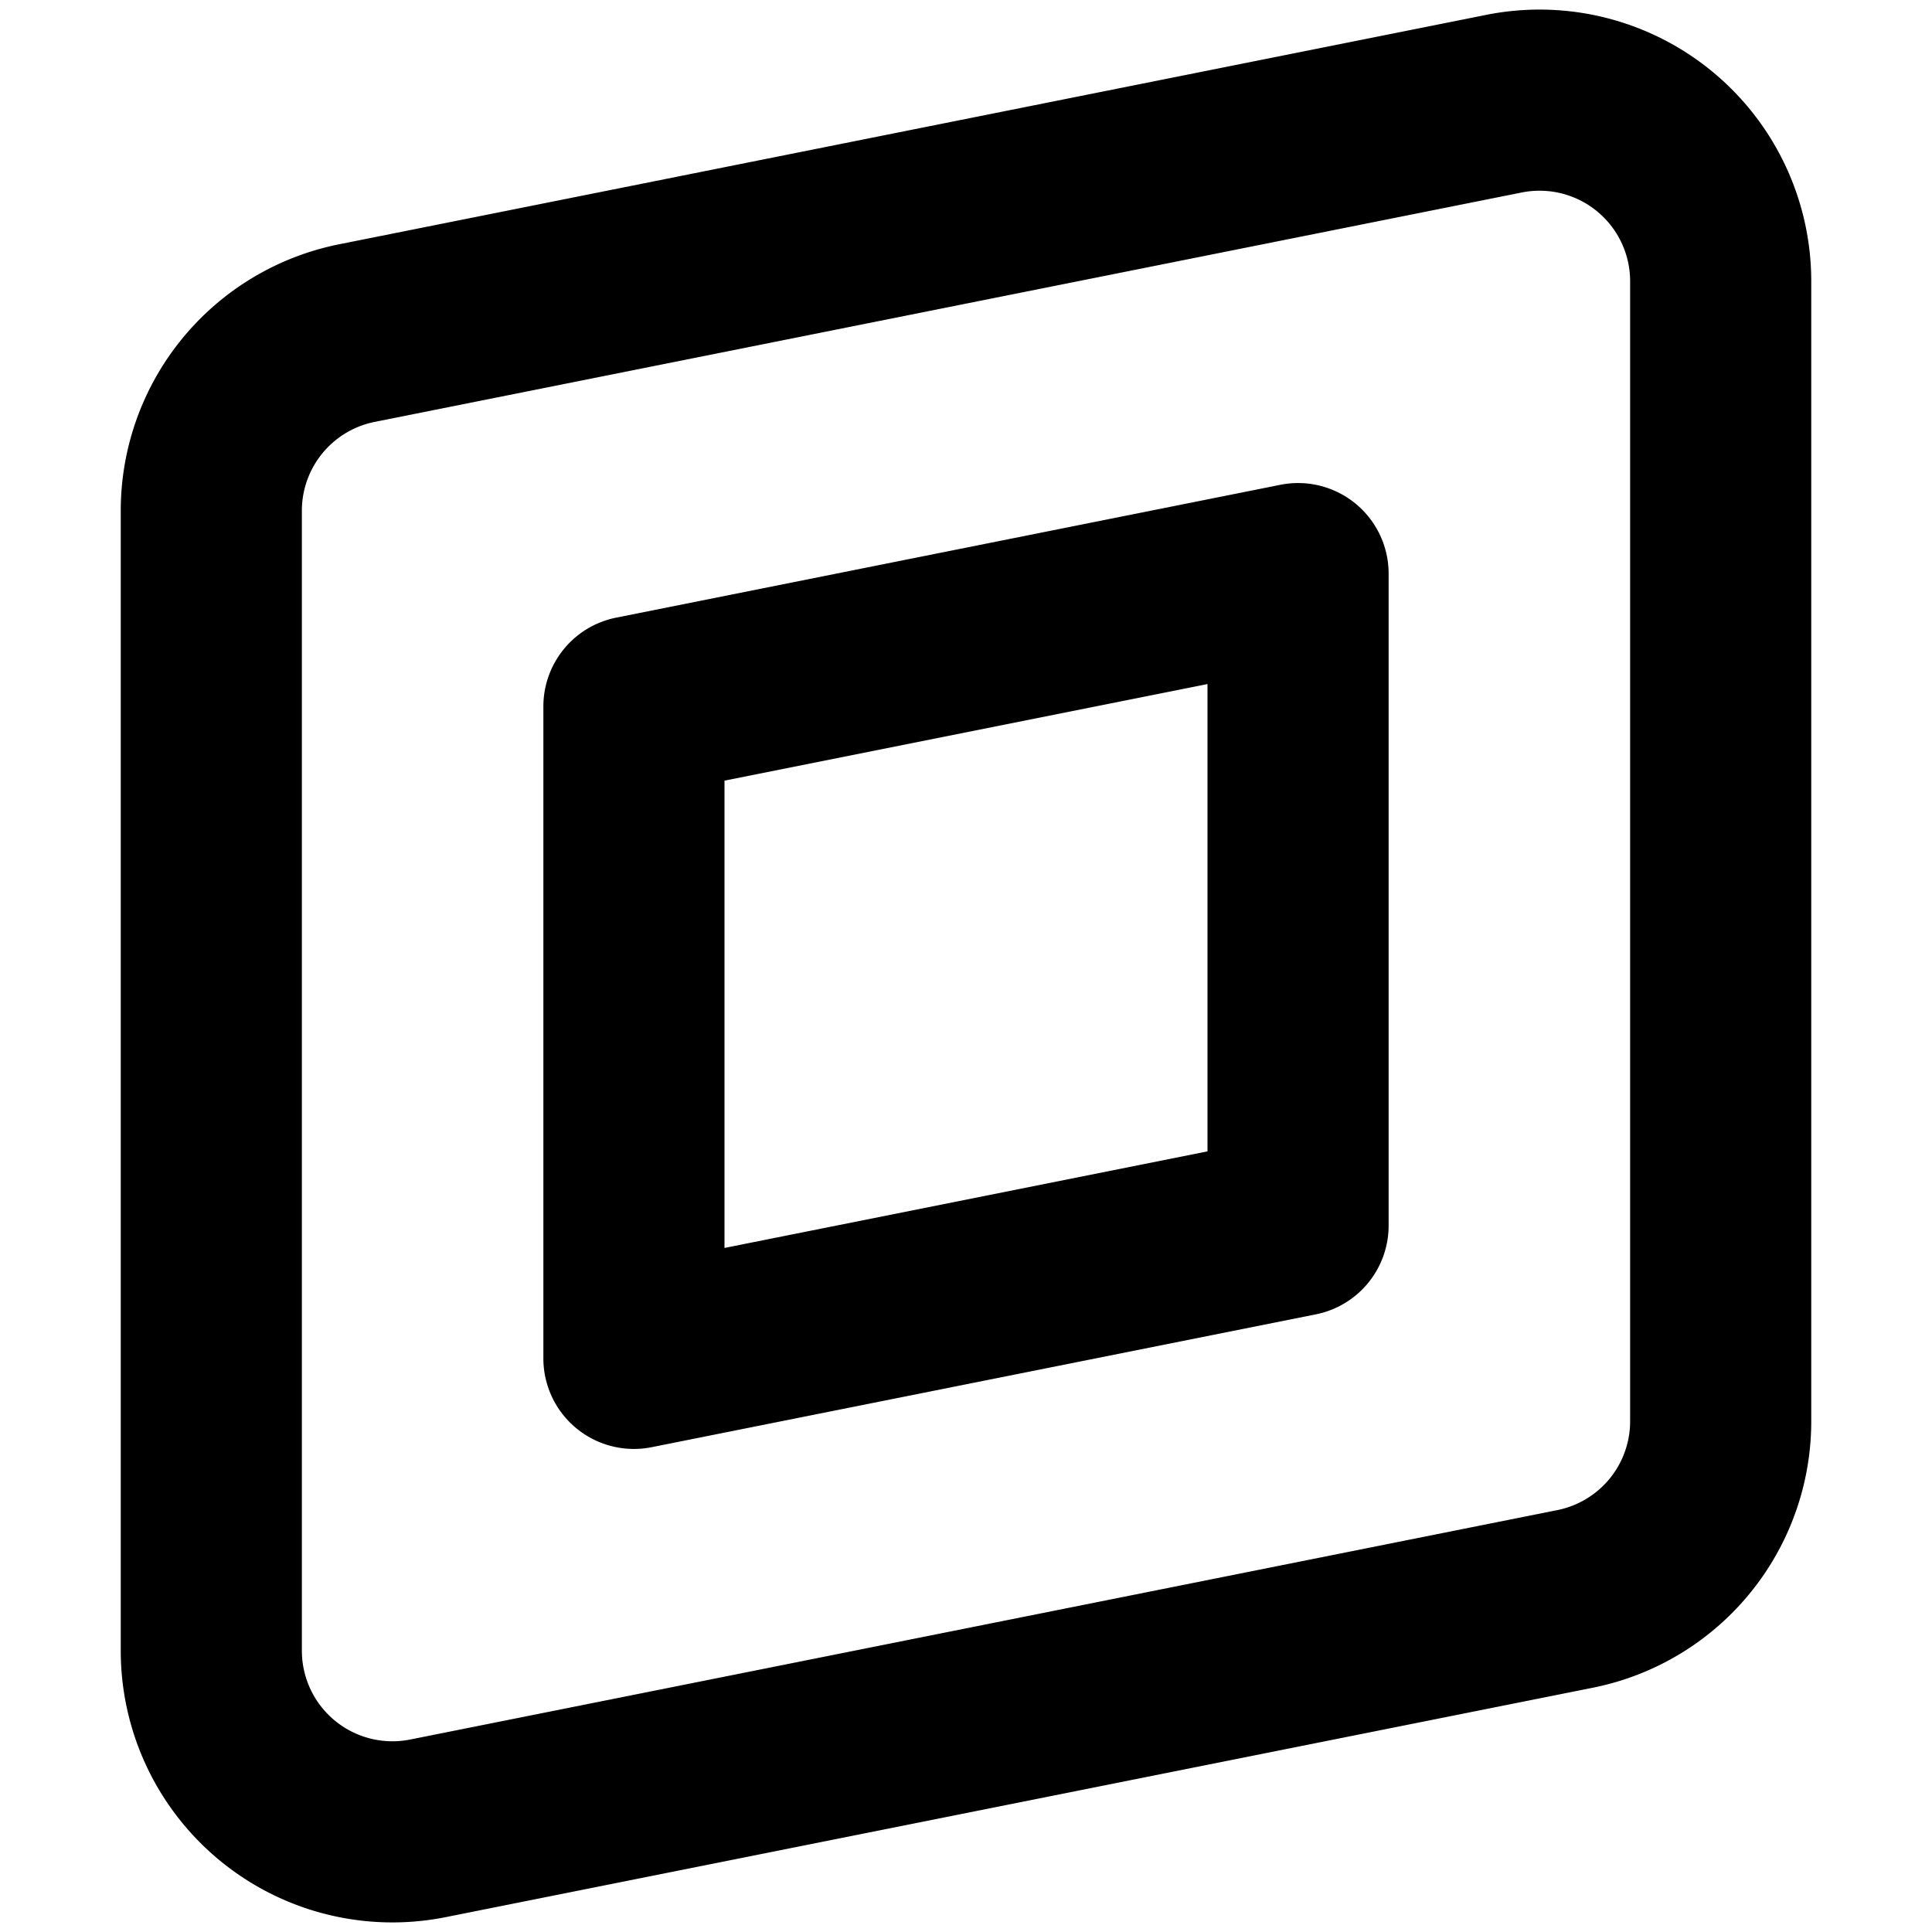
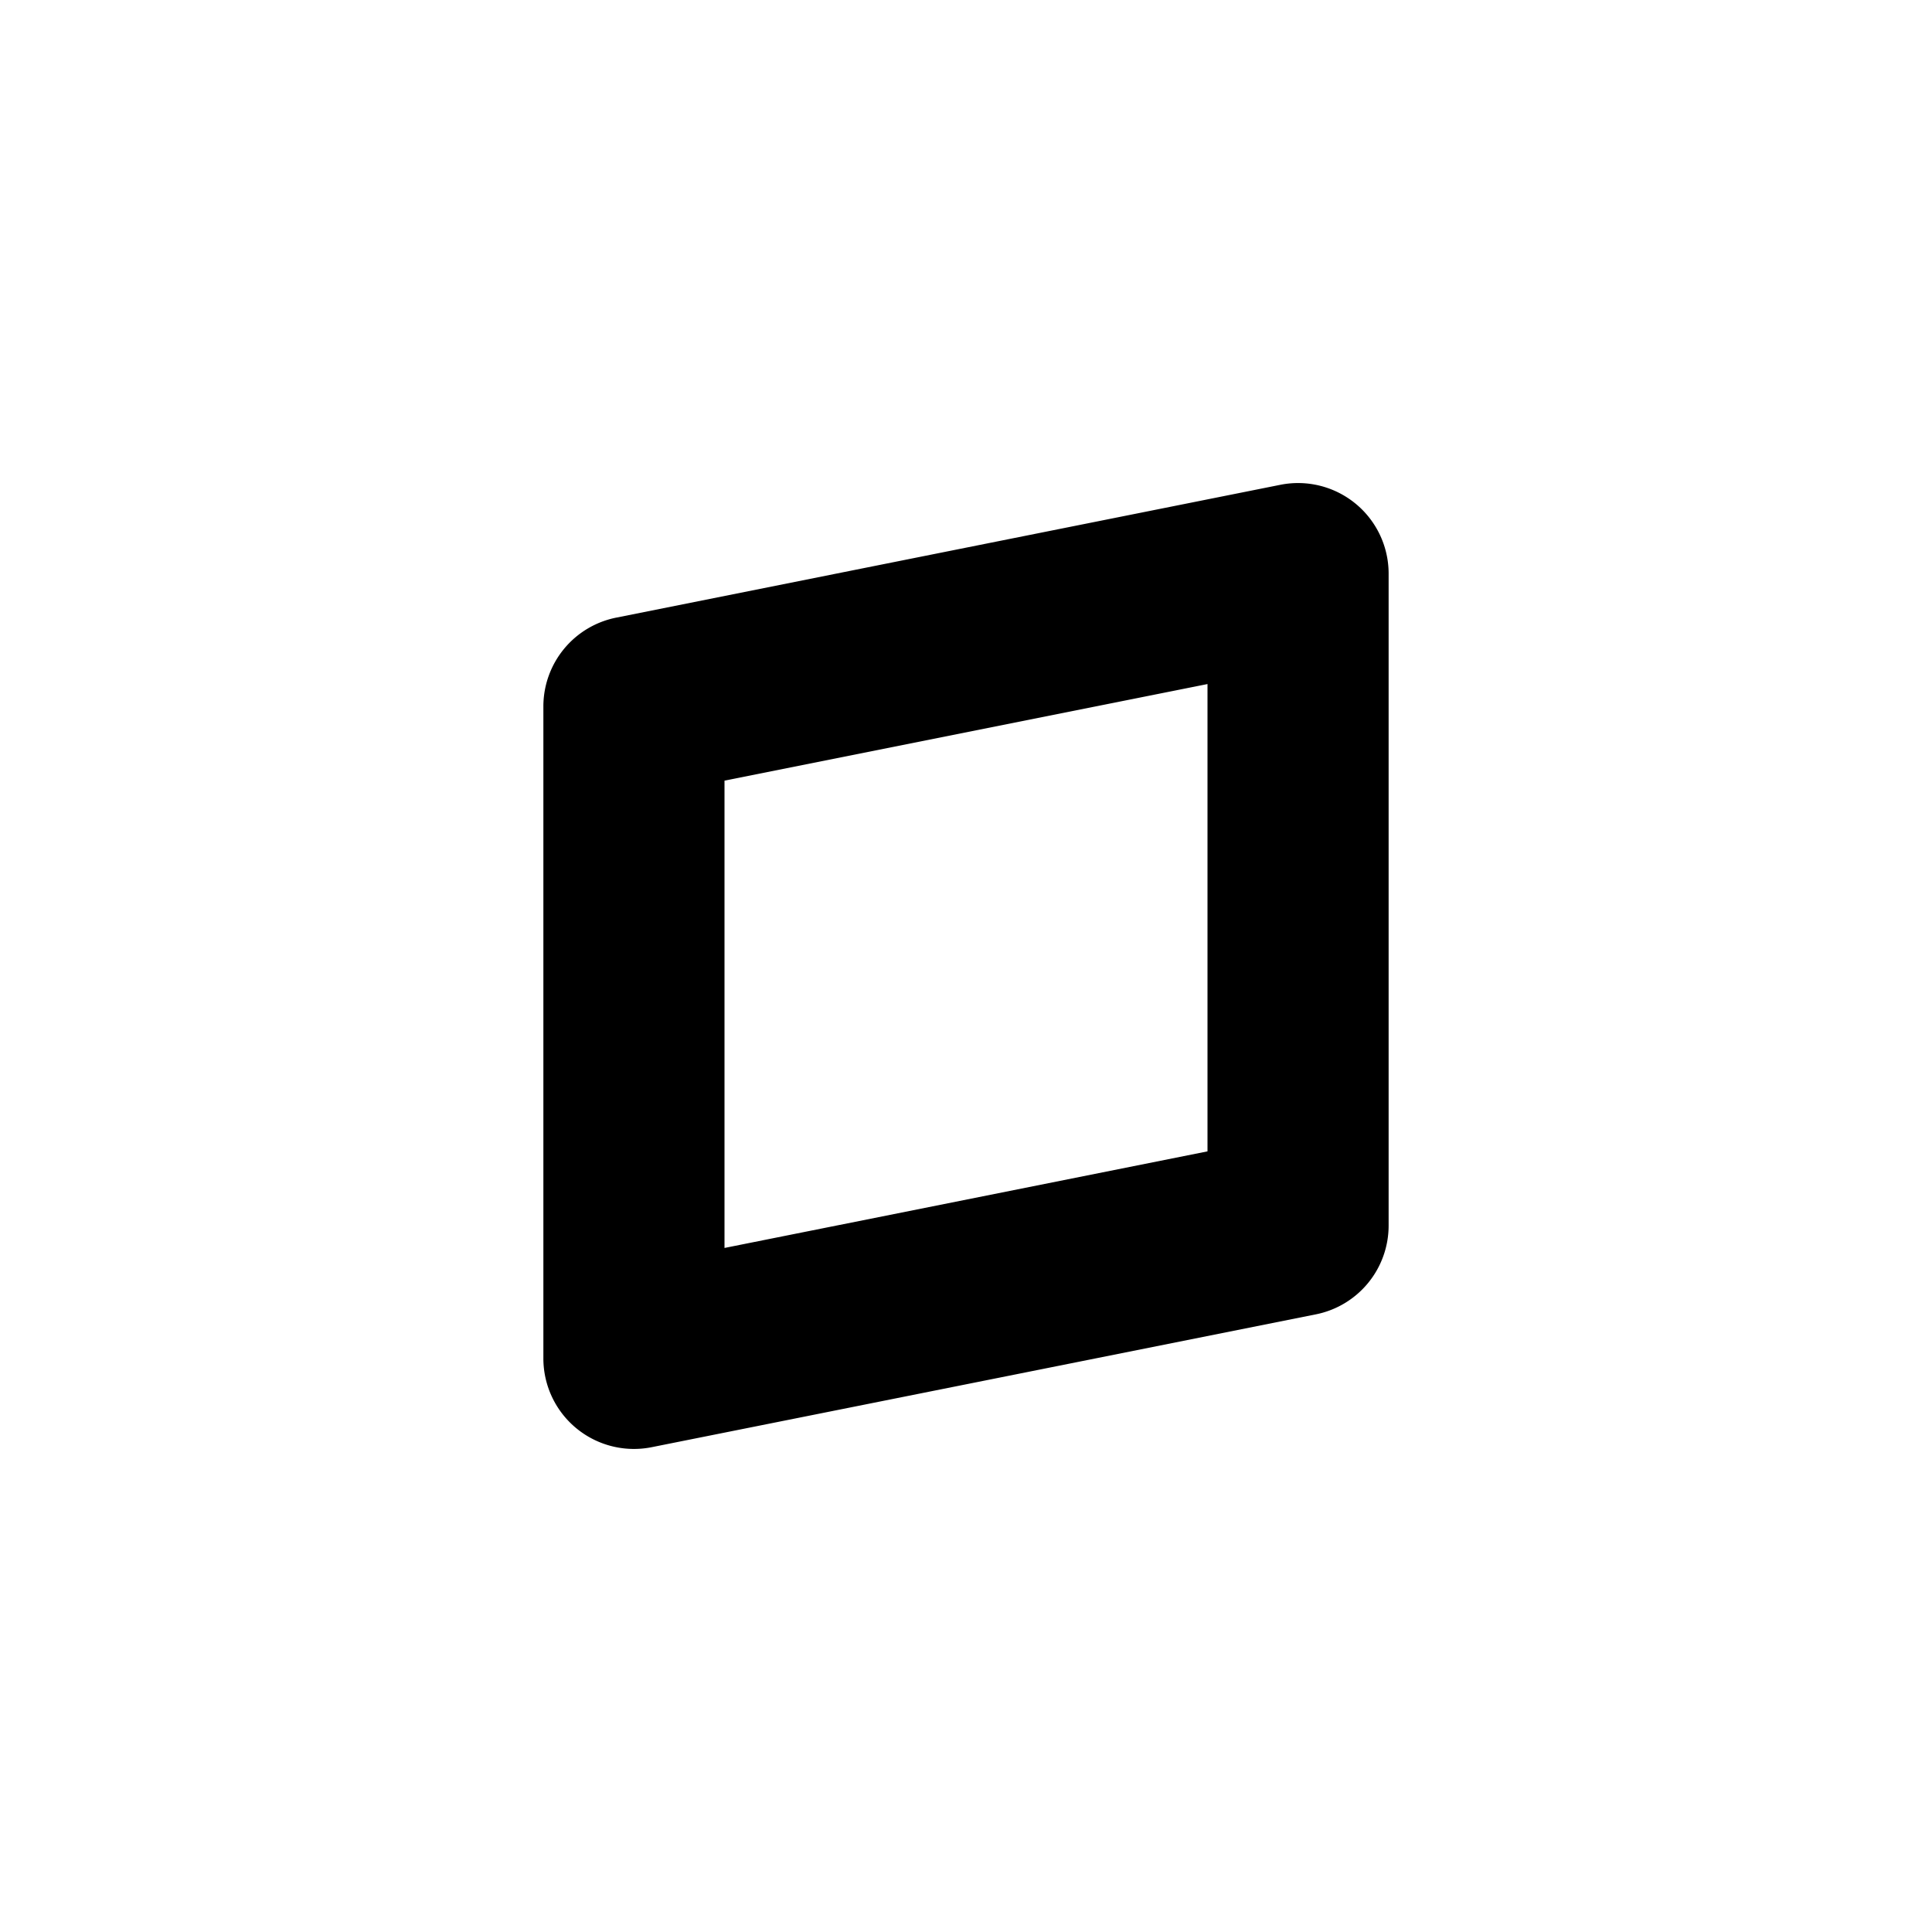
<svg xmlns="http://www.w3.org/2000/svg" width="800px" height="800px" viewBox="0 0 16 16" fill="none">
  <g fill="#000000" fill-rule="evenodd" clip-rule="evenodd">
    <path d="M11.5 4.75a.75.75 0 00-.897-.735l-5.5 1.1a.75.75 0 00-.603.735v5.4a.75.75 0 00.897.735l5.5-1.1a.75.75 0 00.603-.735v-5.4zM6 10.335v-3.87l4-.8v3.87l-4 .8z" />
-     <path d="M15 2.33A2.25 2.25 0 0012.309.123l-9.5 1.9A2.25 2.25 0 001 4.23v9.44a2.25 2.25 0 002.691 2.207l9.5-1.9A2.25 2.25 0 0015 11.77V2.33zm-2.397-.736a.75.75 0 01.897.736v9.44a.75.75 0 01-.603.736l-9.5 1.9a.75.75 0 01-.897-.736V4.23a.75.75 0 01.603-.736l9.5-1.9z" />
  </g>
</svg>